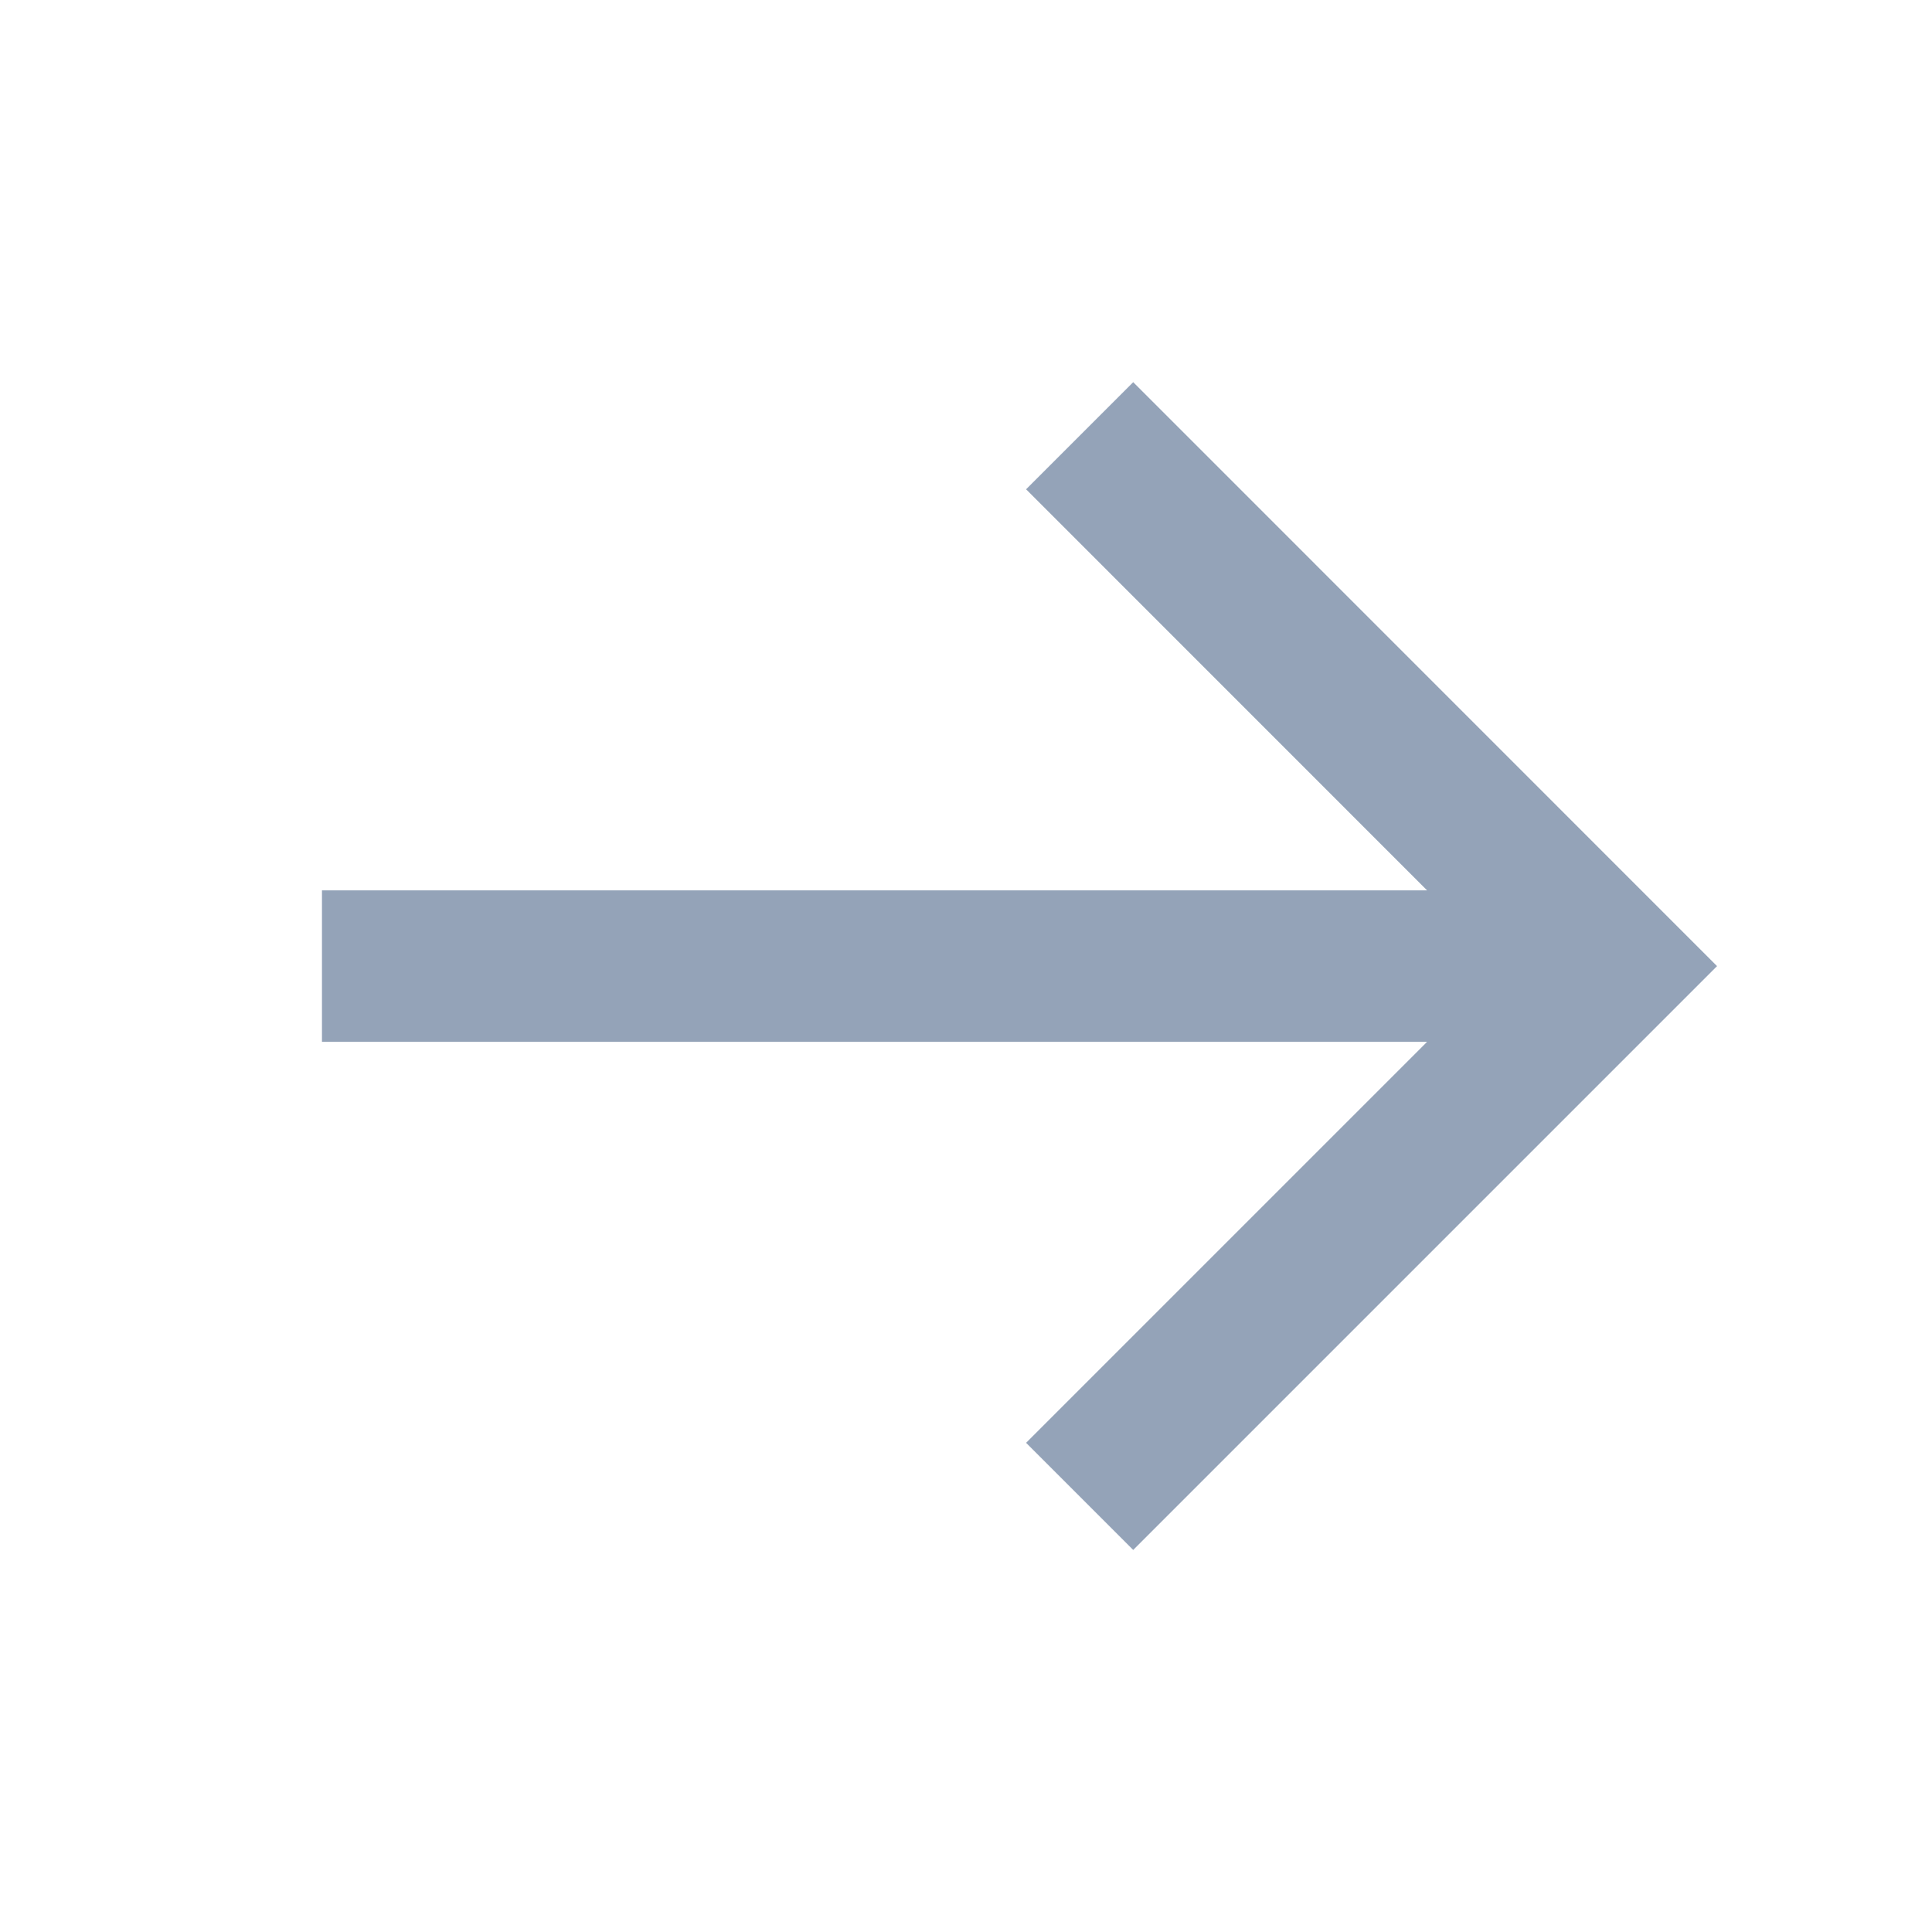
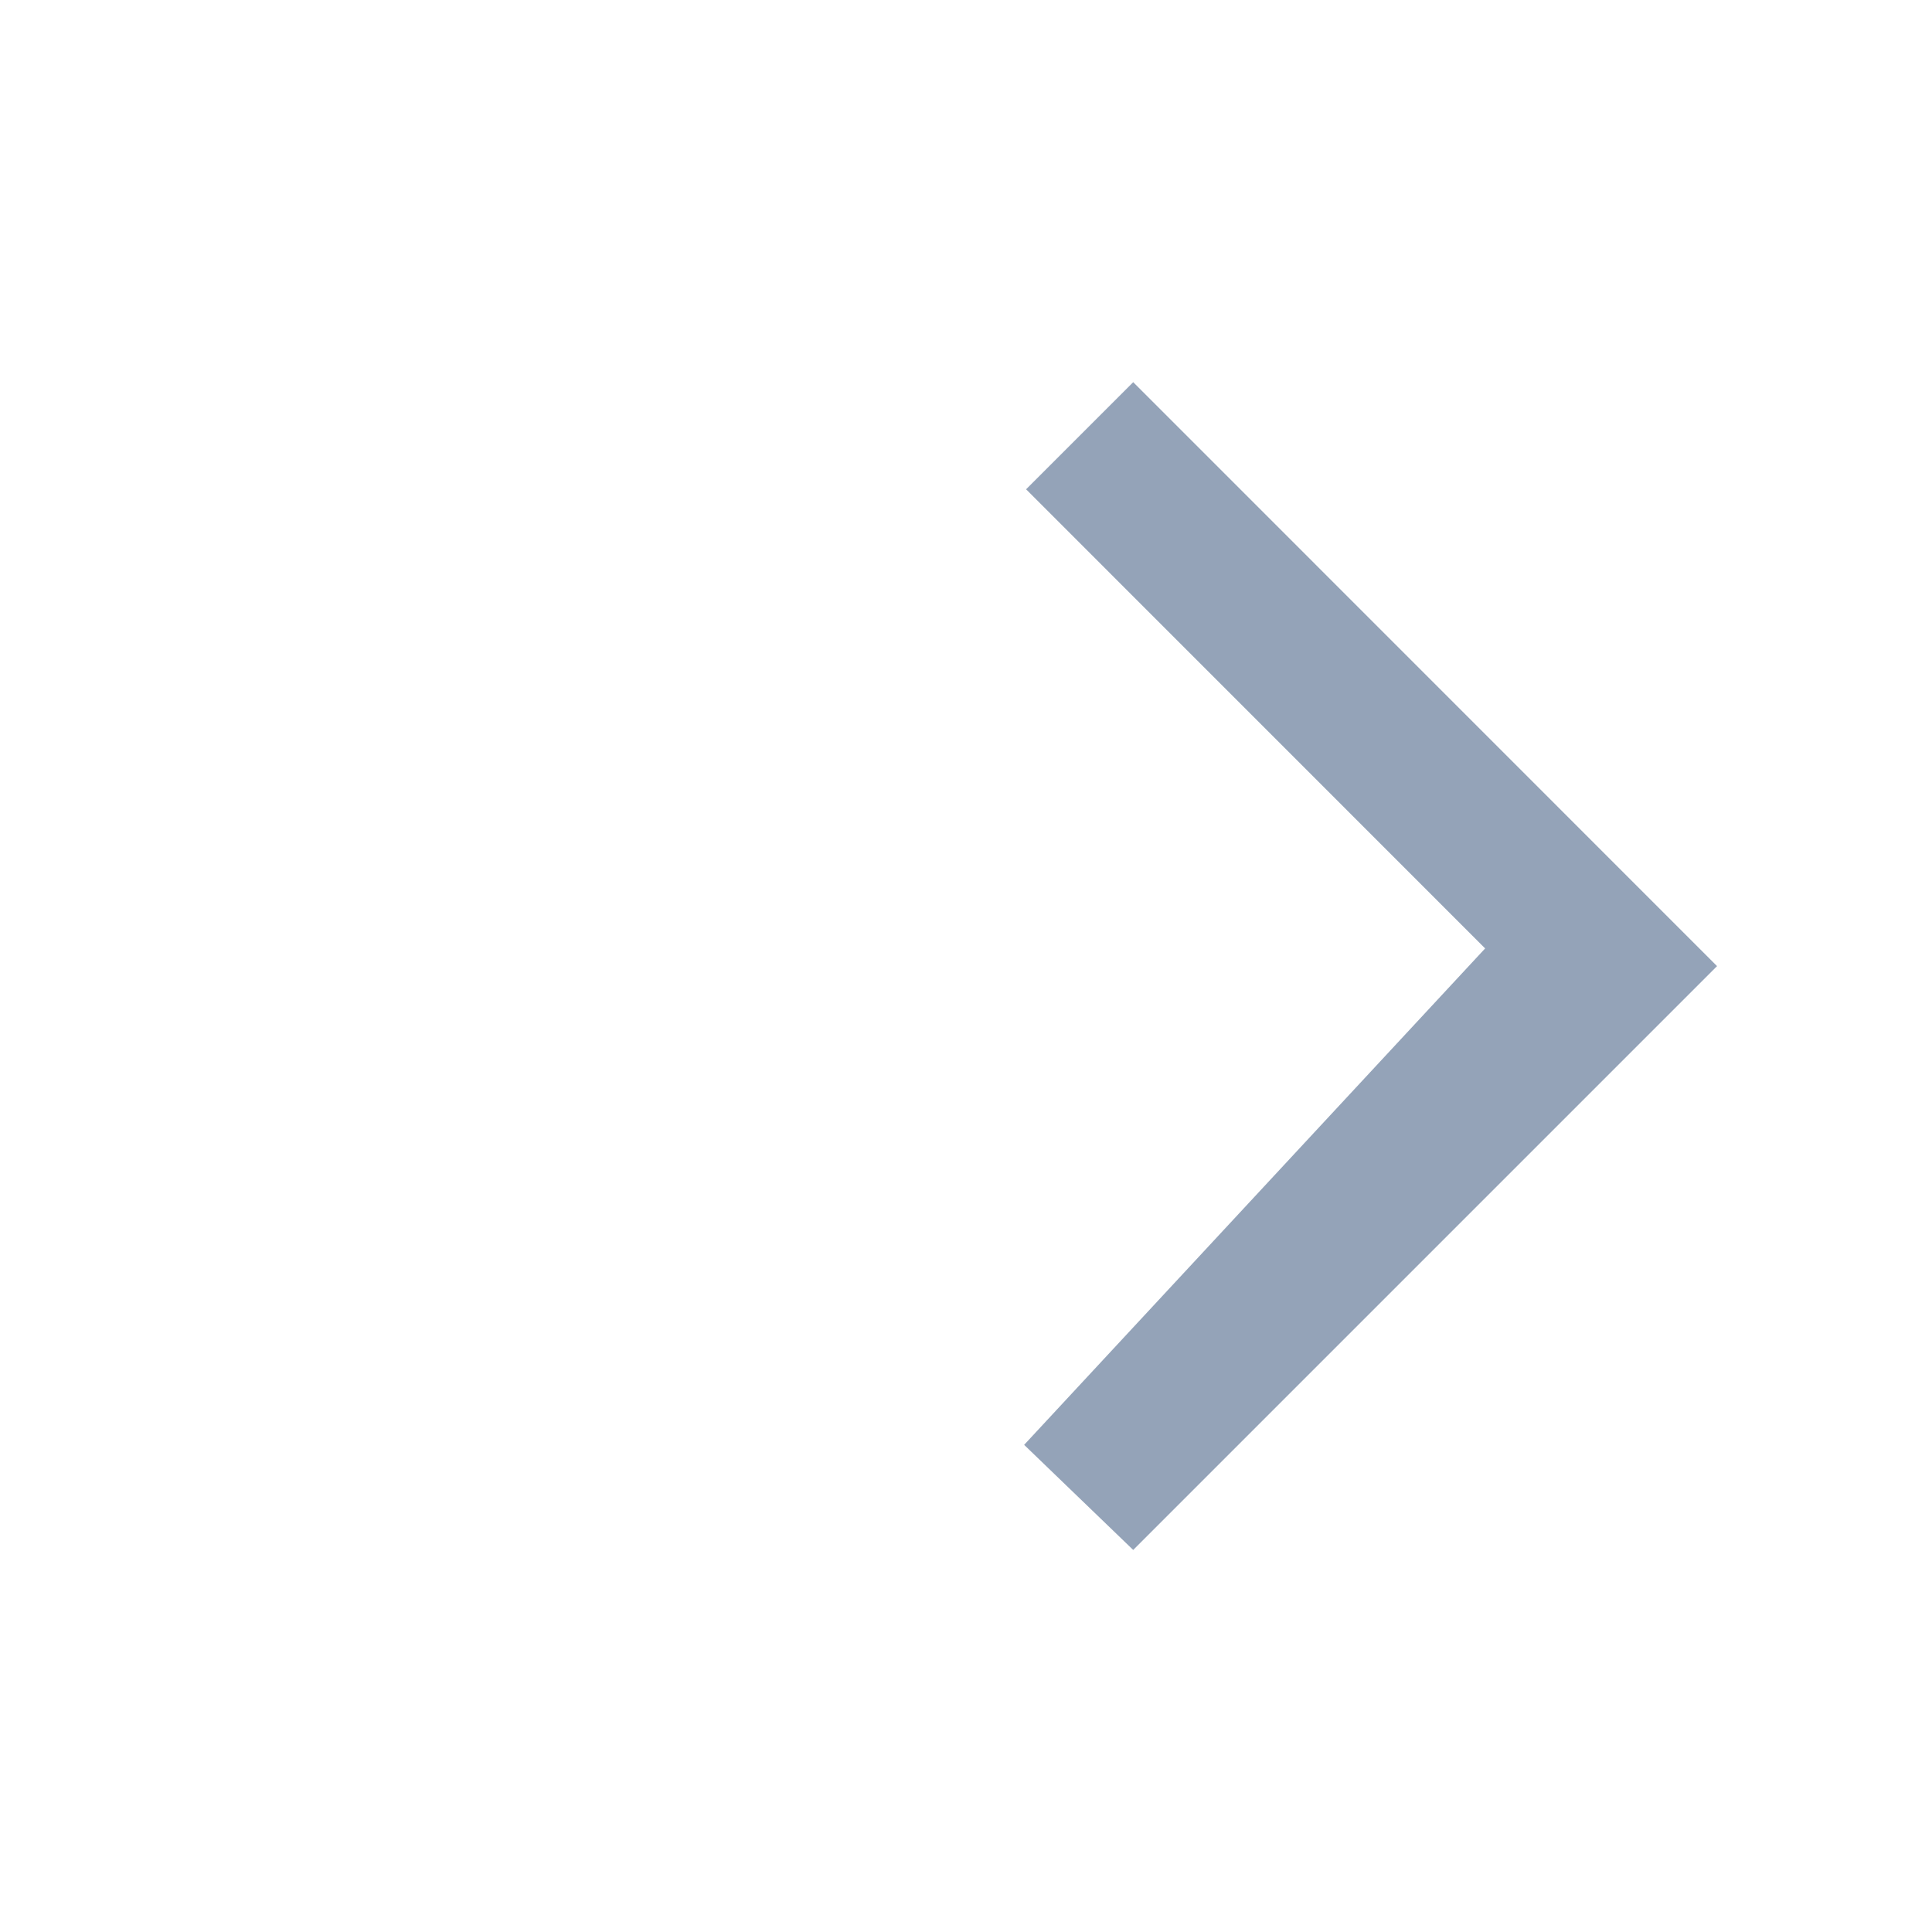
<svg xmlns="http://www.w3.org/2000/svg" width="17" height="17" viewBox="0 0 17 17" fill="none">
-   <path d="M9.5 3.834L14.166 8.501L9.5 13.167M2.833 8.501L13.833 8.501" stroke="#94A3B8" stroke-width="1.333" />
+   <path d="M9.5 3.834L14.166 8.501L9.5 13.167L13.833 8.501" stroke="#94A3B8" stroke-width="1.333" />
</svg>